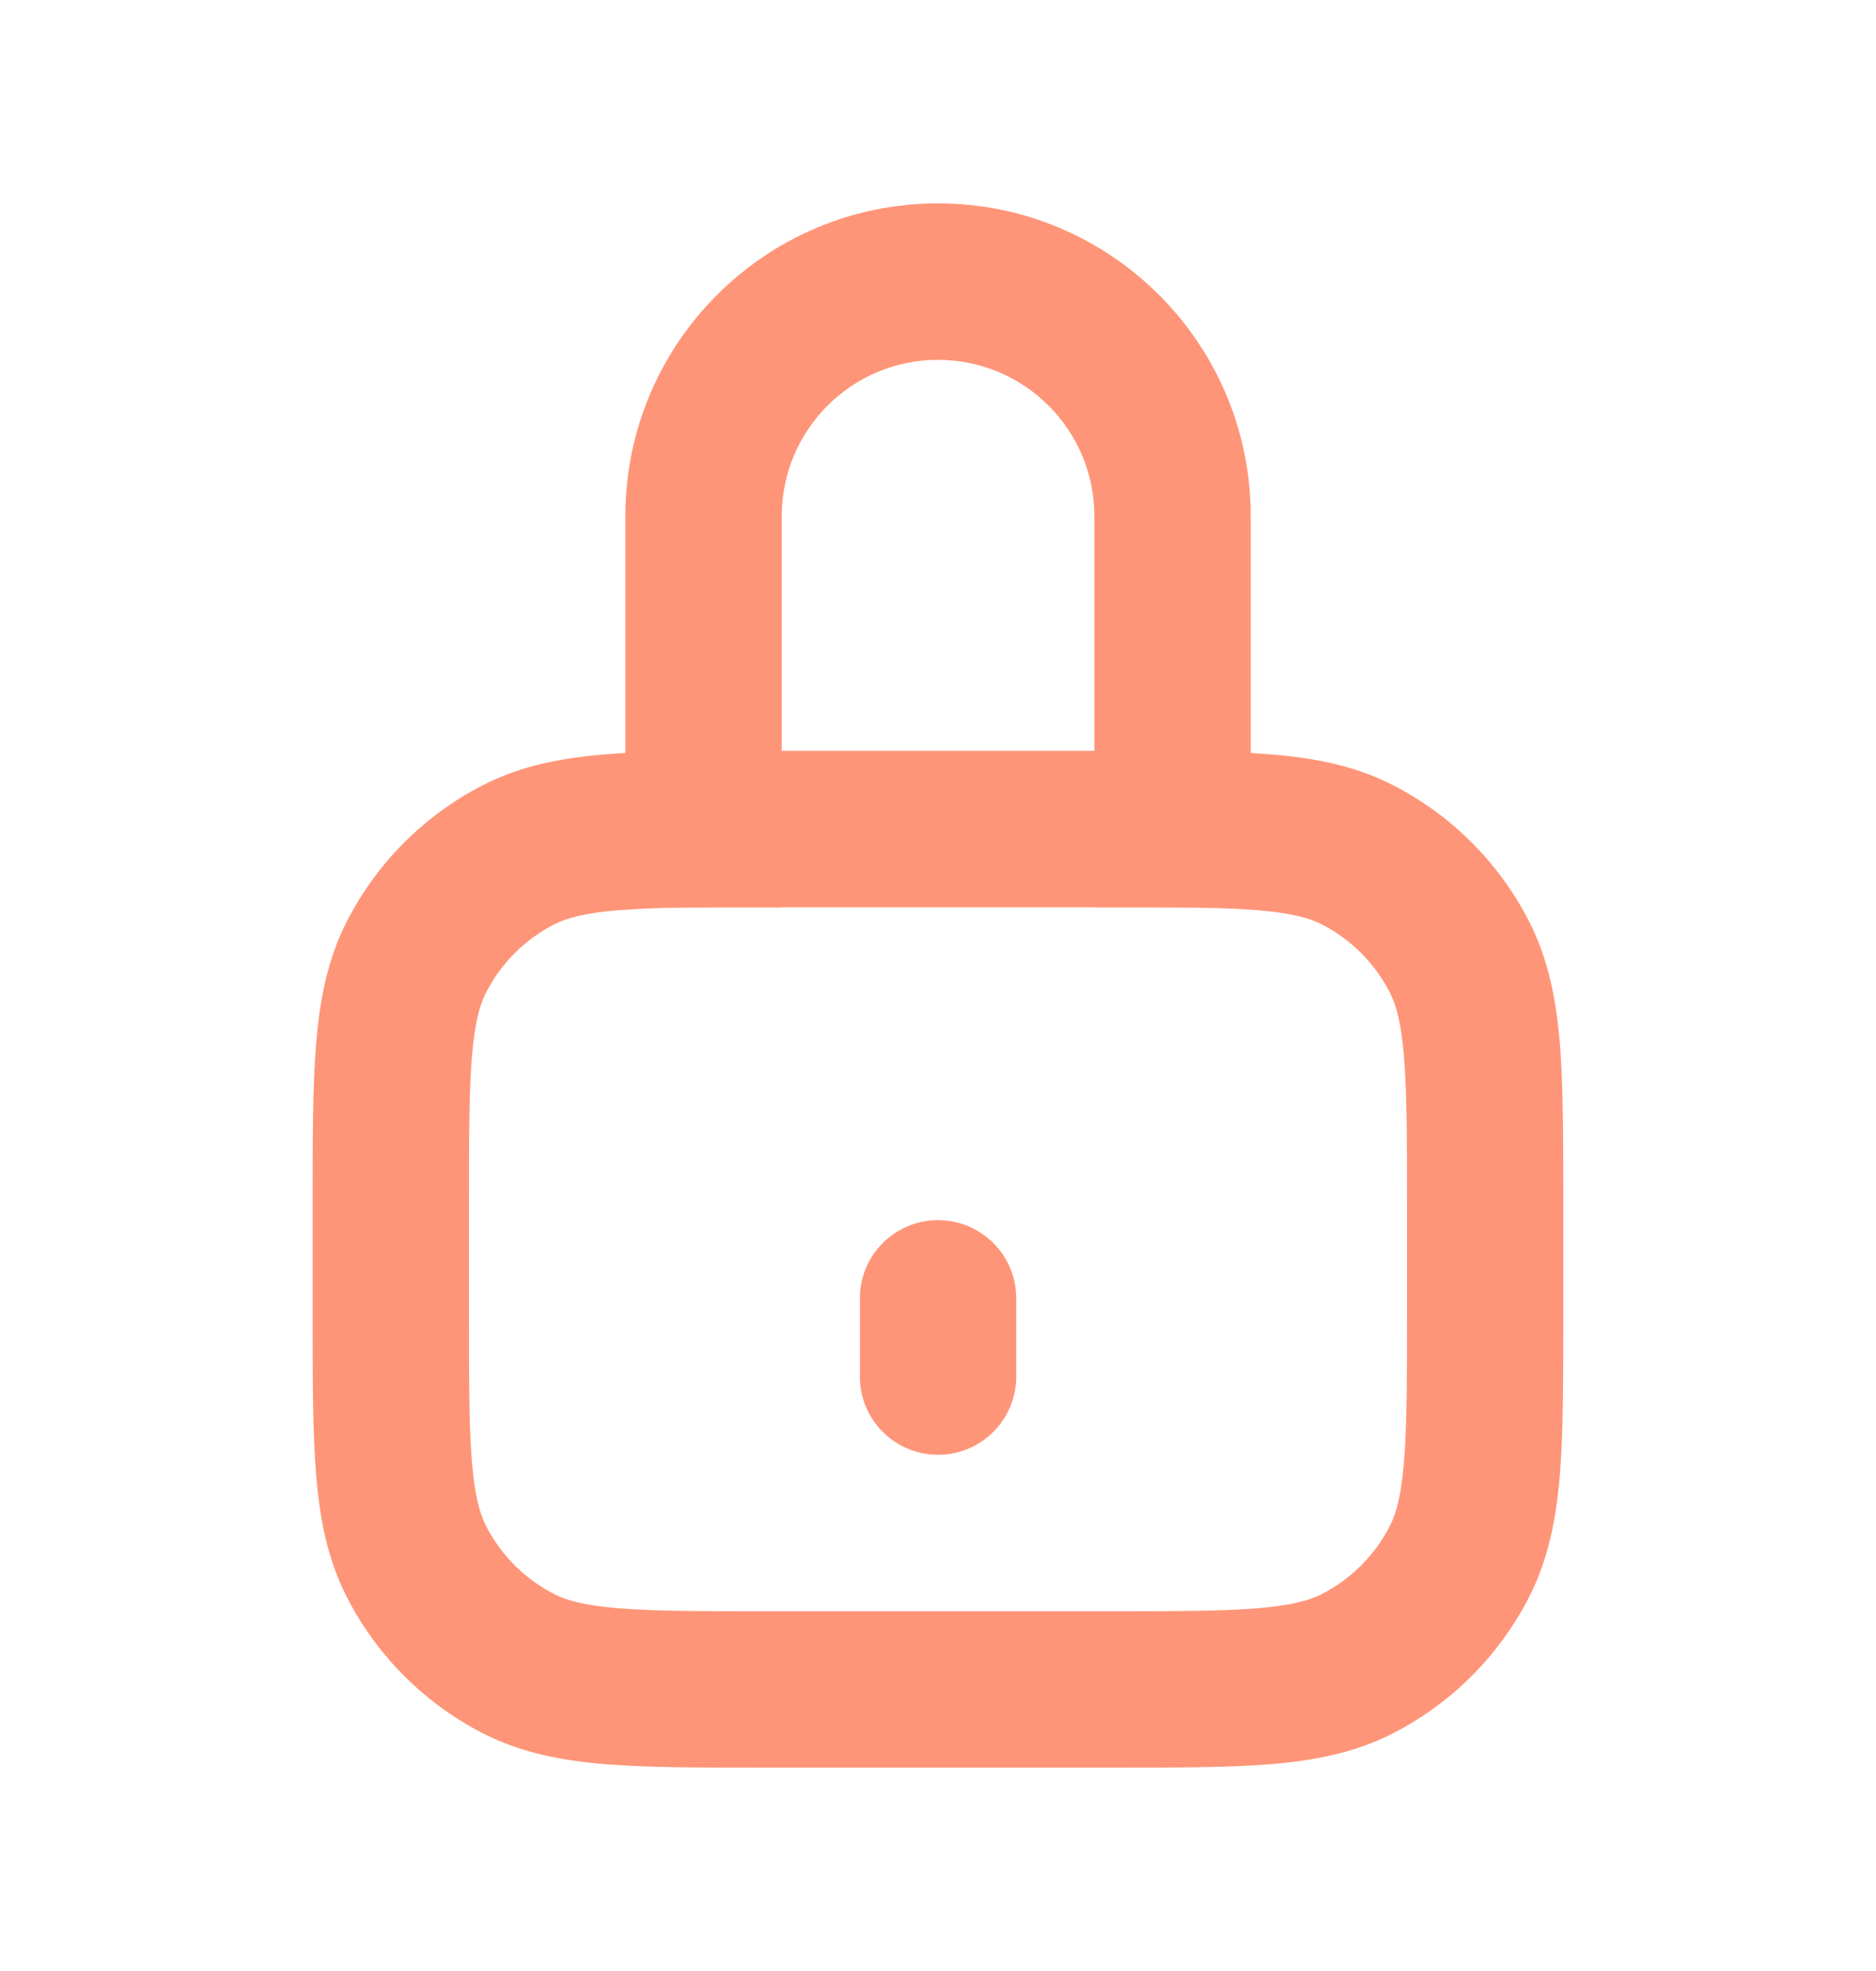
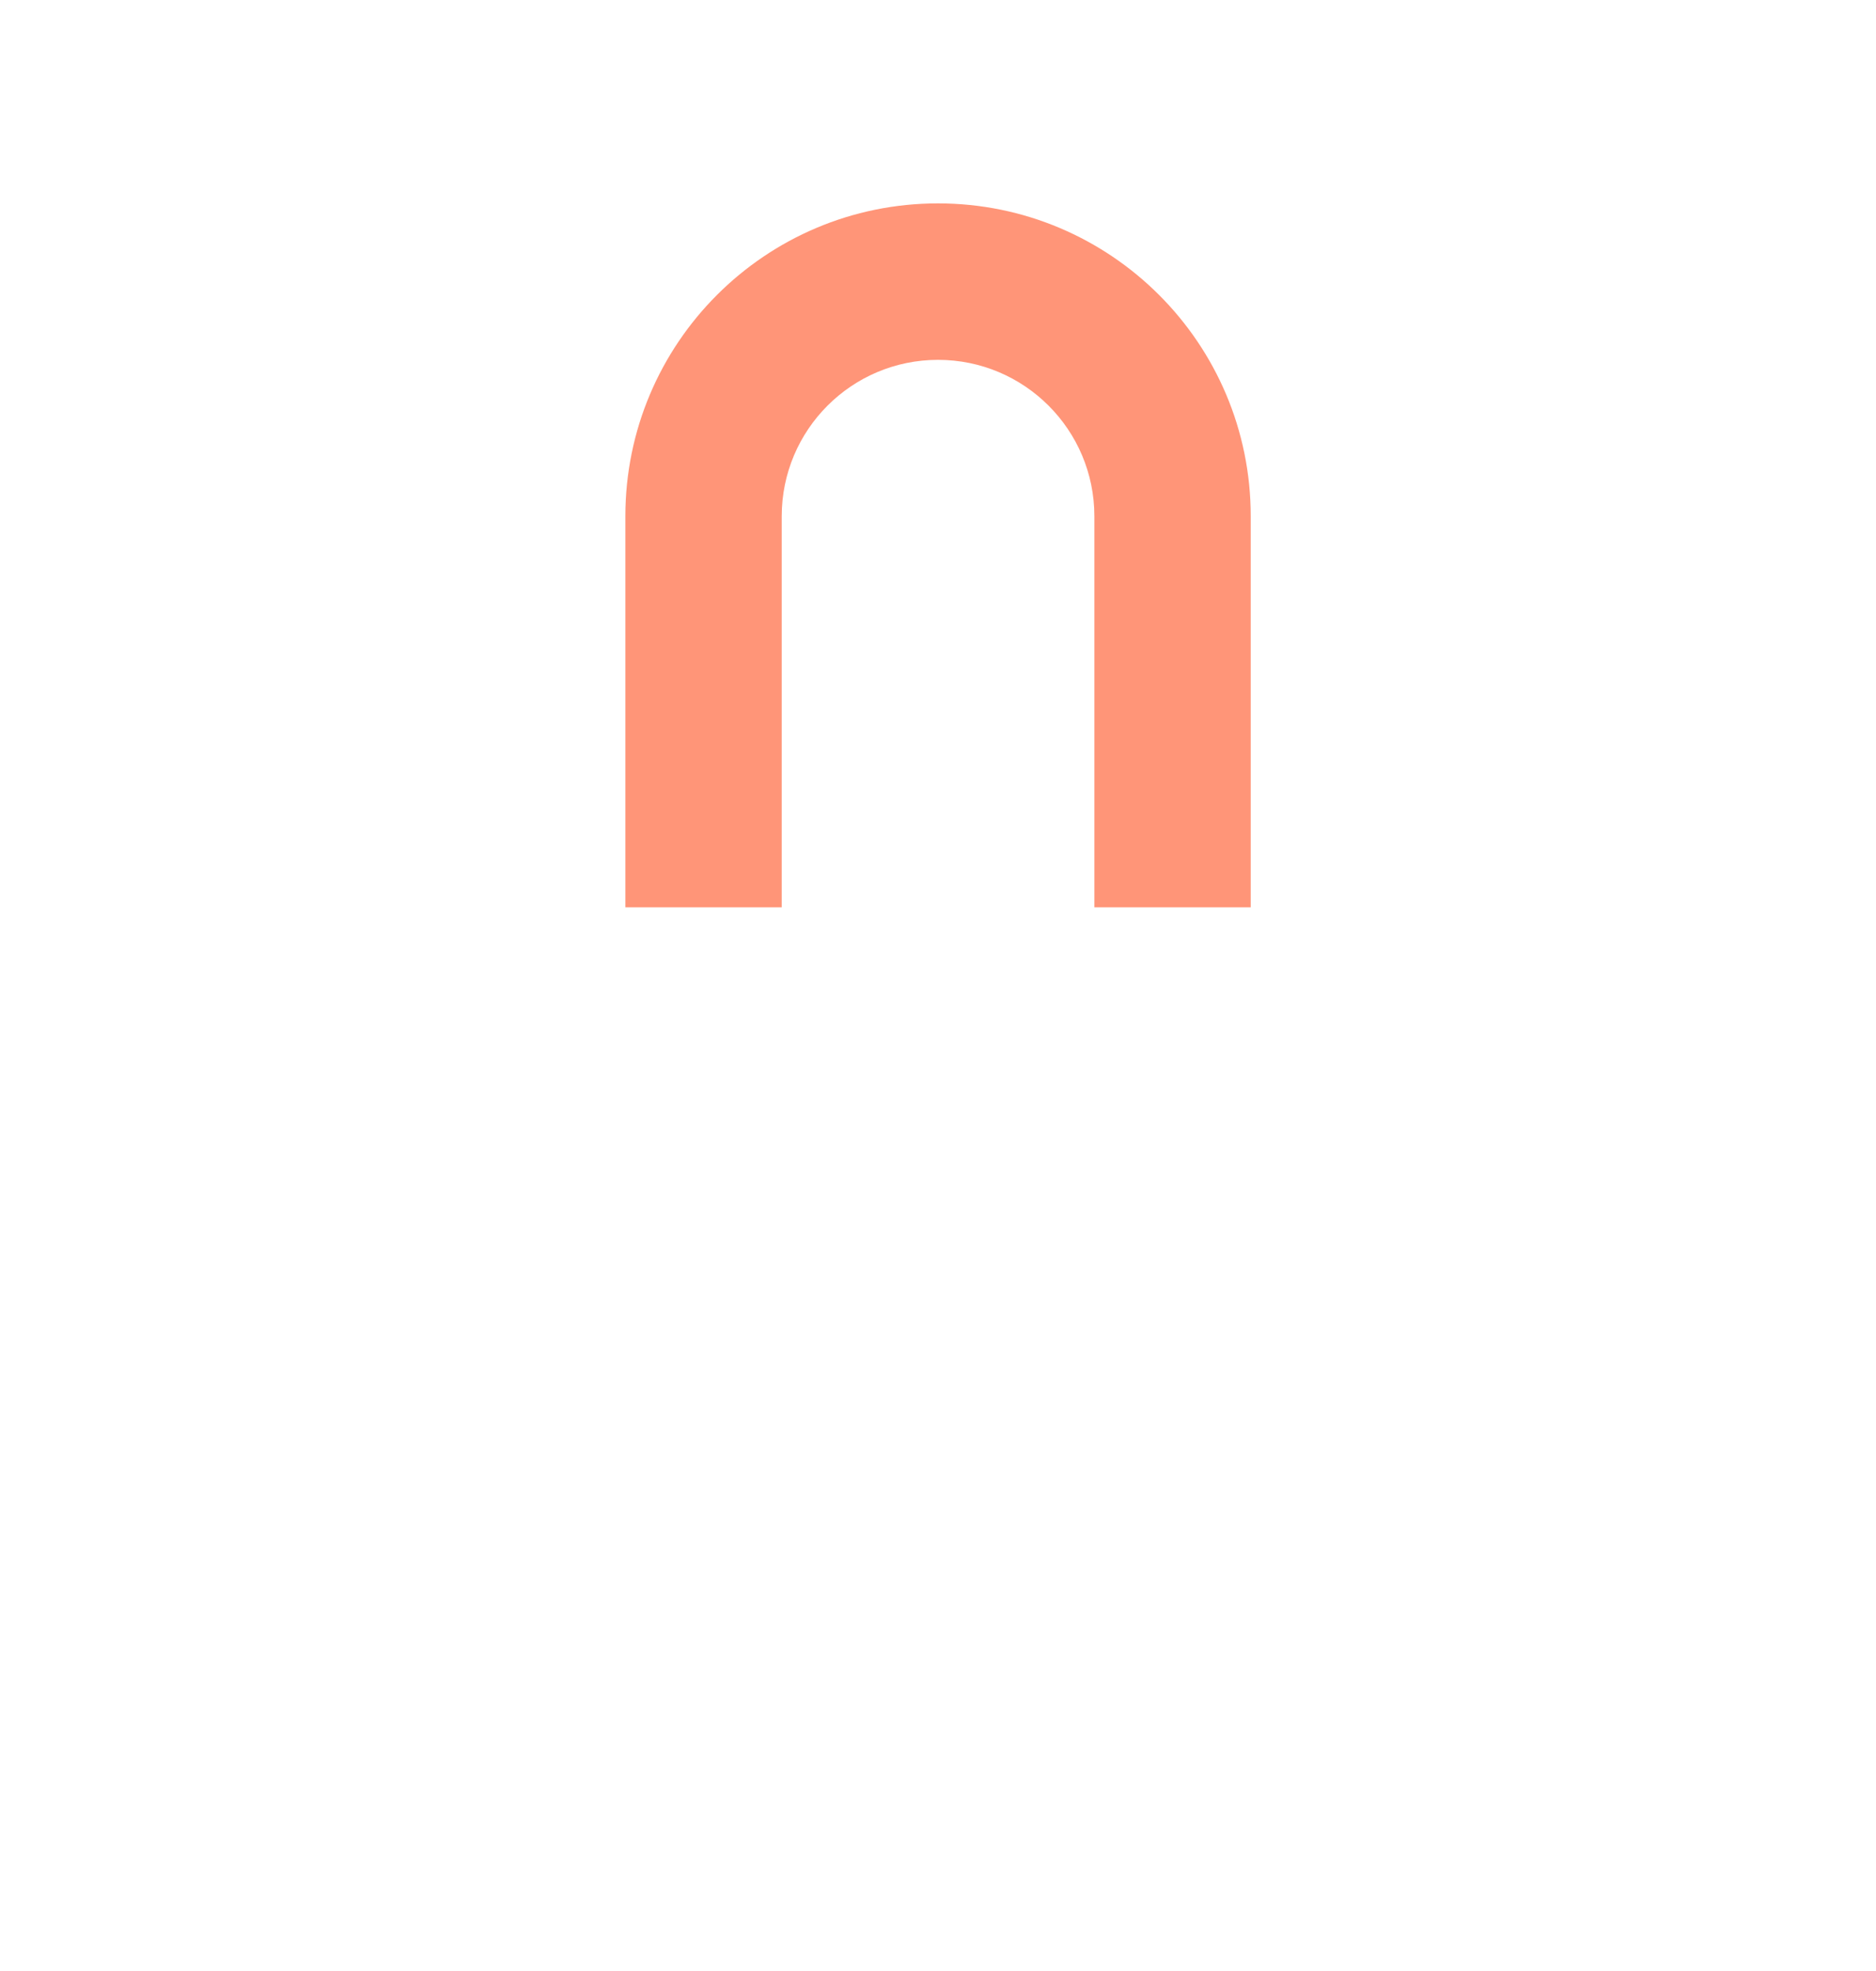
<svg xmlns="http://www.w3.org/2000/svg" width="20" height="21" viewBox="0 0 20 21" fill="none">
  <path fill-rule="evenodd" clip-rule="evenodd" d="M6.667 5.5C6.667 3.659 8.159 2.167 10 2.167C11.841 2.167 13.334 3.659 13.334 5.5V9.667H11.667V5.5C11.667 4.58 10.921 3.834 10 3.834C9.08 3.834 8.334 4.58 8.334 5.5V9.667H6.667V5.5Z" fill="#FF9578" />
-   <path fill-rule="evenodd" clip-rule="evenodd" d="M8.132 8H11.867C12.538 8 13.092 8 13.543 8.037C14.011 8.075 14.442 8.157 14.846 8.363C15.473 8.683 15.983 9.193 16.303 9.82C16.509 10.225 16.591 10.655 16.63 11.123C16.666 11.575 16.666 12.128 16.666 12.799V14.034C16.666 14.705 16.666 15.259 16.63 15.71C16.591 16.178 16.509 16.609 16.303 17.013C15.983 17.64 15.473 18.15 14.846 18.47C14.442 18.676 14.011 18.758 13.543 18.797C13.092 18.833 12.538 18.833 11.867 18.833H8.132C7.461 18.833 6.907 18.833 6.456 18.797C5.988 18.758 5.557 18.676 5.153 18.47C4.526 18.15 4.016 17.64 3.696 17.013C3.49 16.609 3.408 16.178 3.37 15.71C3.333 15.259 3.333 14.705 3.333 14.034V12.799C3.333 12.128 3.333 11.575 3.37 11.123C3.408 10.655 3.49 10.225 3.696 9.82C4.016 9.193 4.526 8.683 5.153 8.363C5.557 8.157 5.988 8.075 6.456 8.037C6.907 8 7.461 8 8.132 8ZM6.592 9.698C6.227 9.728 6.04 9.782 5.91 9.848C5.596 10.008 5.341 10.263 5.181 10.577C5.115 10.707 5.061 10.894 5.031 11.259C5 11.634 5 12.12 5 12.833V14C5 14.714 5 15.199 5.031 15.574C5.061 15.94 5.115 16.126 5.181 16.257C5.341 16.57 5.596 16.825 5.91 16.985C6.04 17.051 6.227 17.105 6.592 17.135C6.967 17.166 7.453 17.167 8.166 17.167H11.833C12.547 17.167 13.032 17.166 13.407 17.135C13.773 17.105 13.959 17.051 14.09 16.985C14.403 16.825 14.658 16.57 14.818 16.257C14.884 16.126 14.938 15.94 14.968 15.574C14.999 15.199 15 14.714 15 14V12.833C15 12.12 14.999 11.634 14.968 11.259C14.938 10.894 14.884 10.707 14.818 10.577C14.658 10.263 14.403 10.008 14.09 9.848C13.959 9.782 13.773 9.728 13.407 9.698C13.032 9.667 12.547 9.667 11.833 9.667H8.166C7.453 9.667 6.967 9.667 6.592 9.698Z" fill="#FF9578" />
-   <path d="M9.167 13.833C9.167 13.373 9.54 13 10 13C10.461 13 10.834 13.373 10.834 13.833V14.667C10.834 15.127 10.461 15.5 10 15.5C9.54 15.5 9.167 15.127 9.167 14.667V13.833Z" fill="#FF9578" />
</svg>